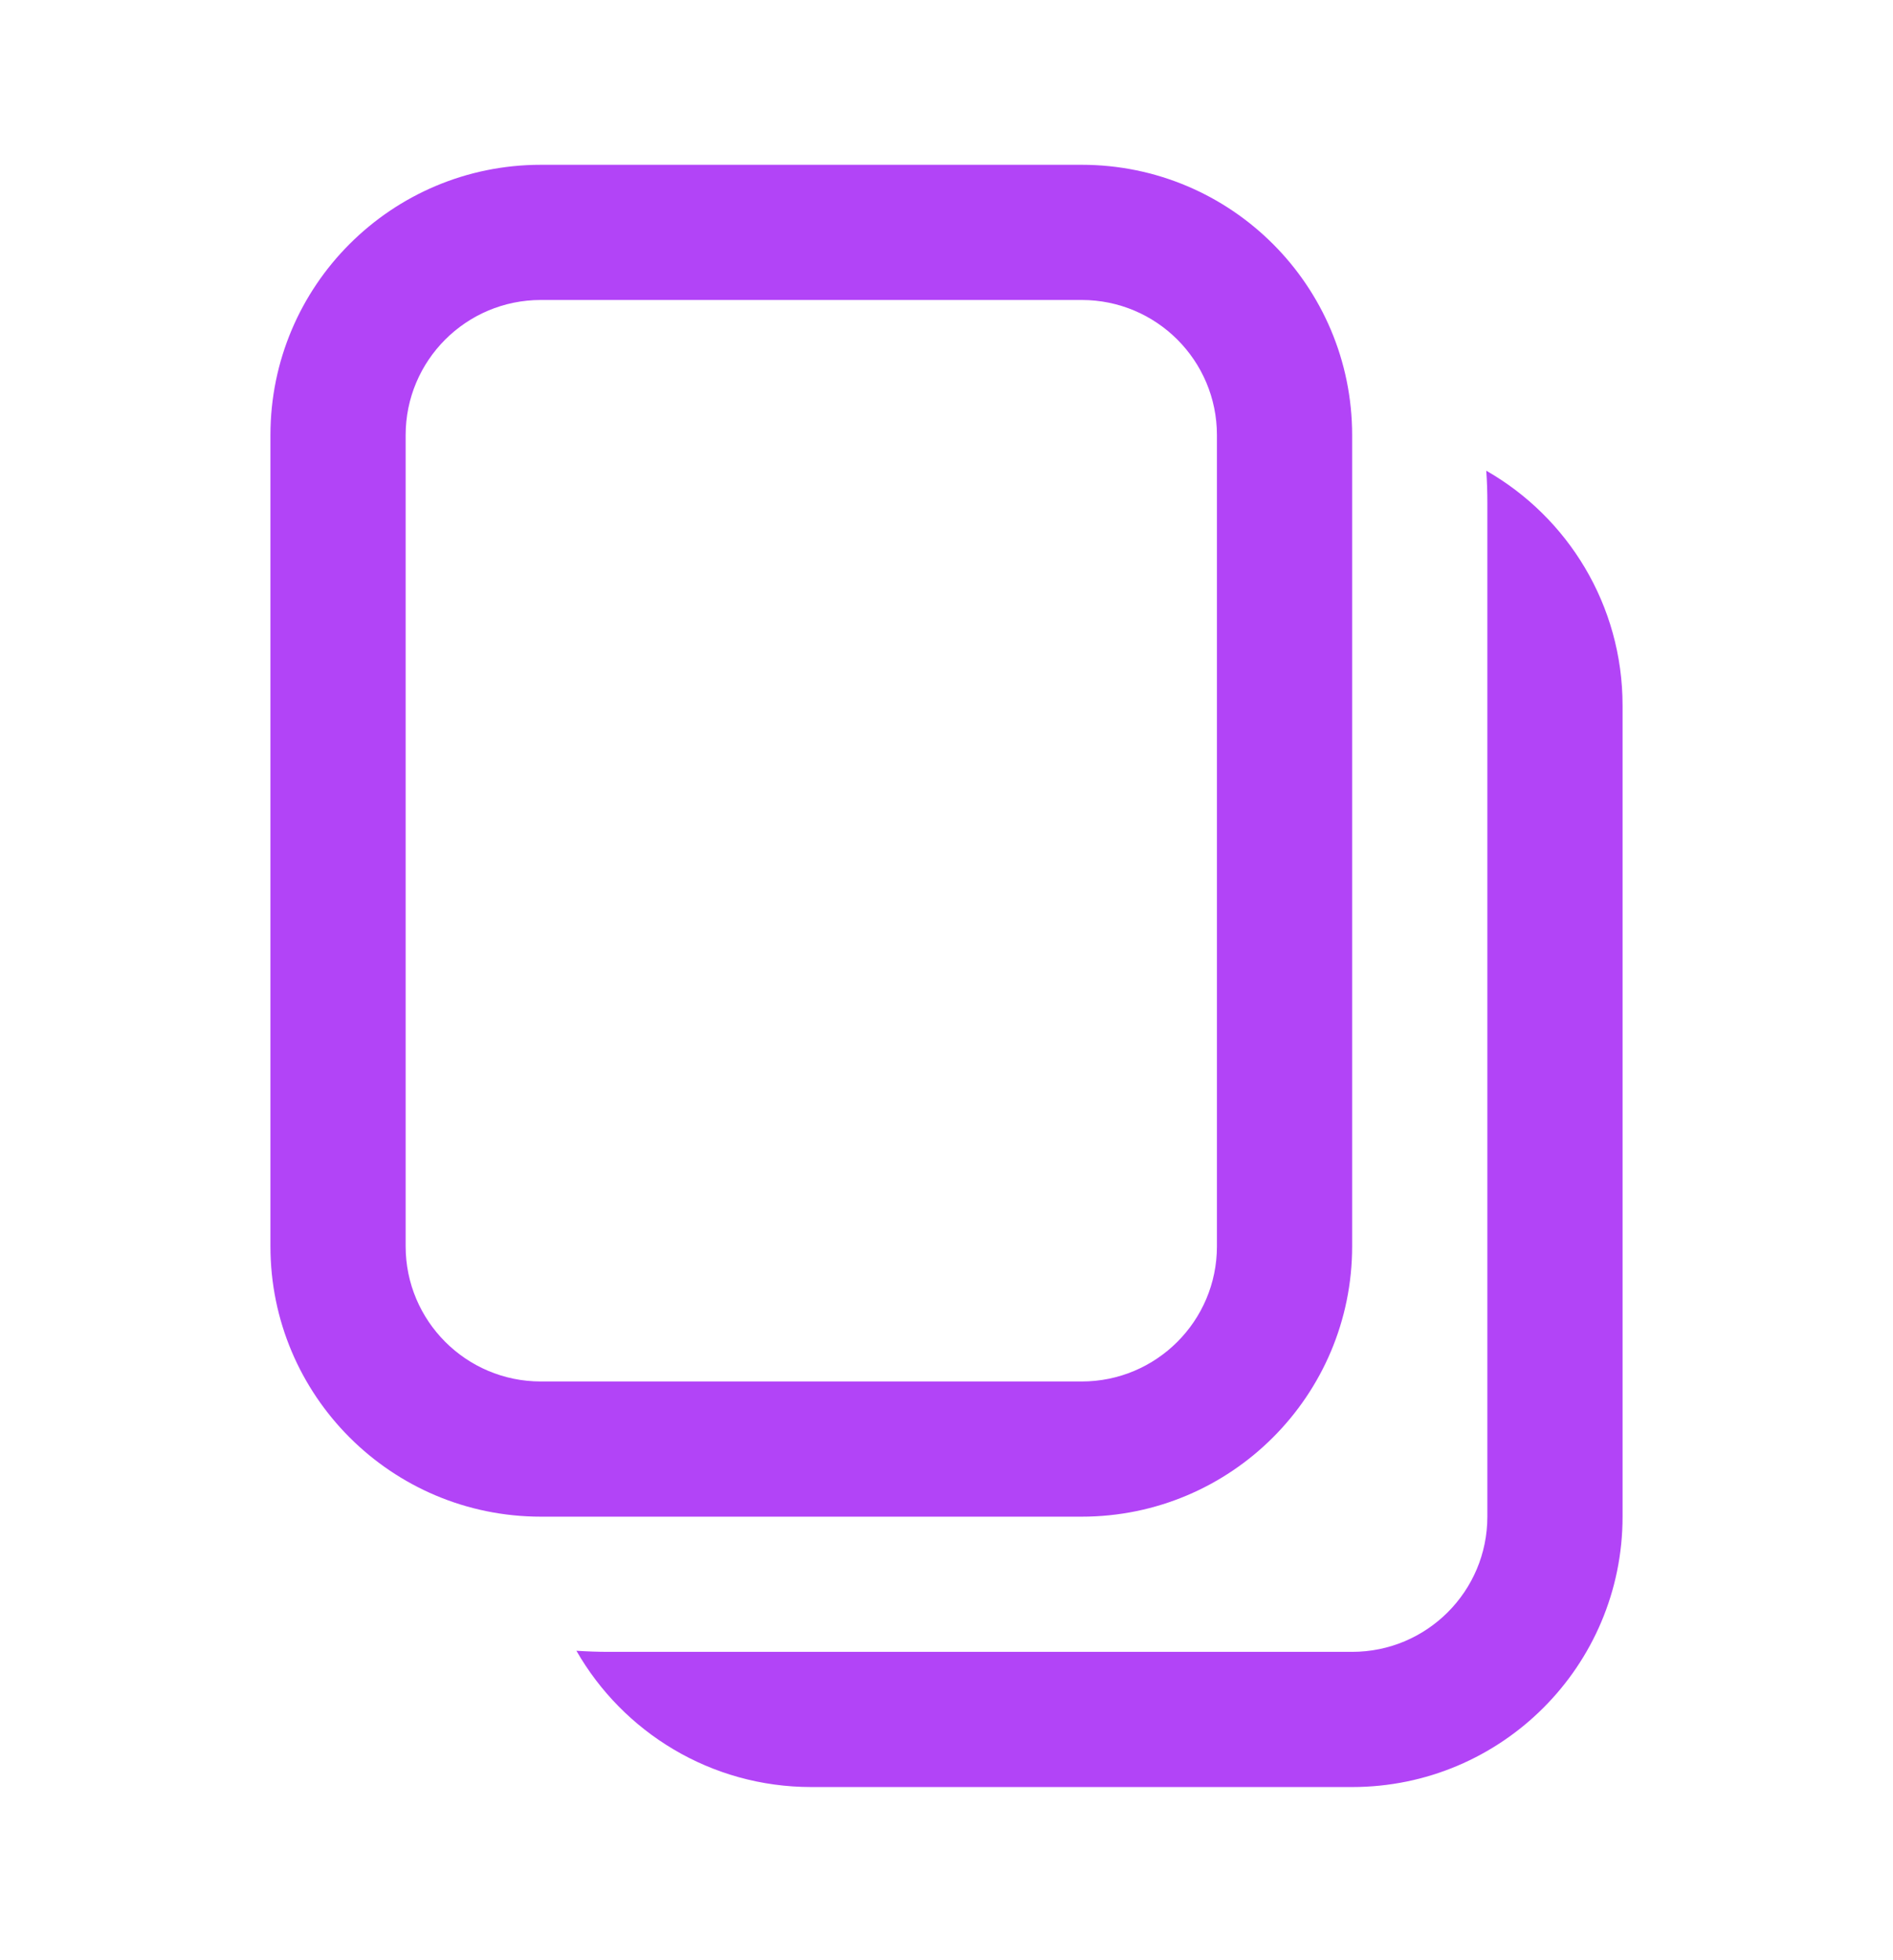
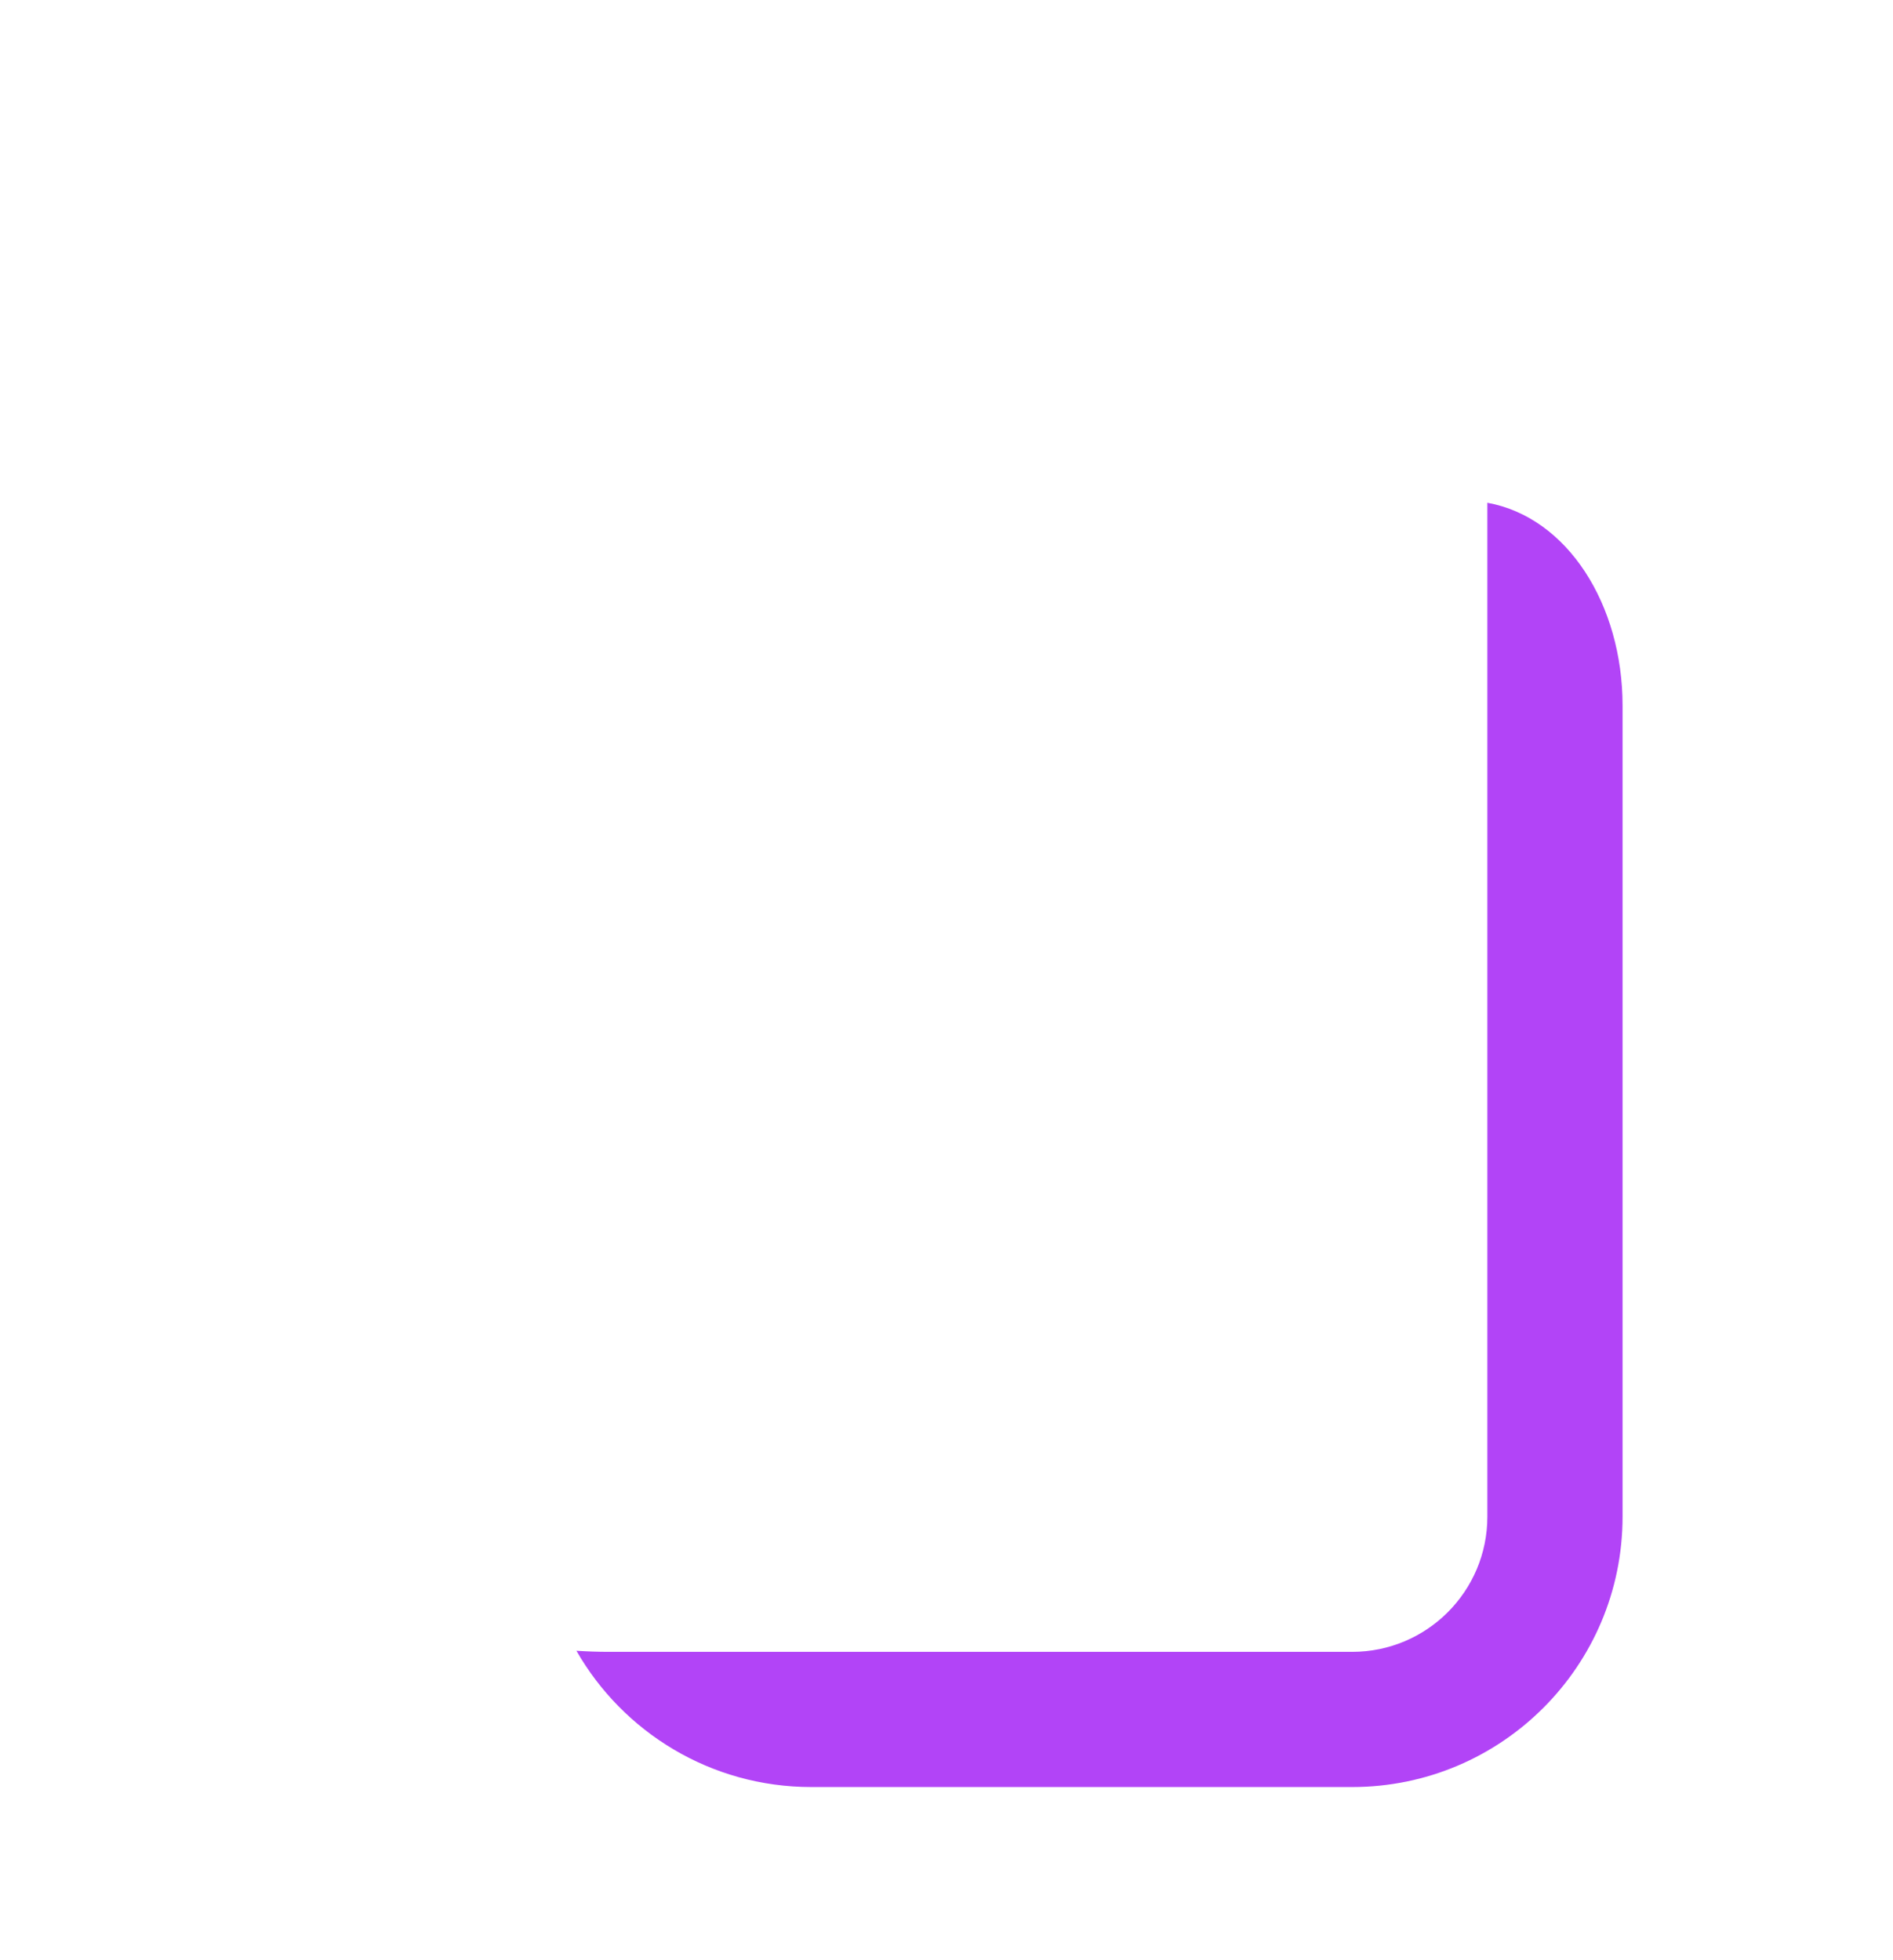
<svg xmlns="http://www.w3.org/2000/svg" width="28" height="29" viewBox="0 0 28 29" fill="none">
-   <path fill-rule="evenodd" clip-rule="evenodd" d="M8 2.438C5.791 2.438 4 4.228 4 6.438V18.438C4 20.647 5.791 22.438 8 22.438H16C18.209 22.438 20 20.647 20 18.438V6.438C20 4.228 18.209 2.438 16 2.438H8ZM6 6.438C6 5.333 6.895 4.438 8 4.438H16C17.105 4.438 18 5.333 18 6.438V18.438C18 19.542 17.105 20.438 16 20.438H8C6.895 20.438 6 19.542 6 18.438V6.438Z" fill="#B244F7" />
-   <path d="M12 26.438C10.513 26.438 9.215 25.626 8.526 24.422C8.683 24.432 8.841 24.438 9 24.438H20C21.105 24.438 22 23.542 22 22.438V7.438C22 7.278 21.995 7.12 21.984 6.964C23.189 7.653 24 8.95 24 10.438V22.438C24 24.647 22.209 26.438 20 26.438H12Z" fill="#B244F7" />
+   <path d="M12 26.438C10.513 26.438 9.215 25.626 8.526 24.422C8.683 24.432 8.841 24.438 9 24.438H20C21.105 24.438 22 23.542 22 22.438V7.438C23.189 7.653 24 8.95 24 10.438V22.438C24 24.647 22.209 26.438 20 26.438H12Z" fill="#B244F7" />
</svg>